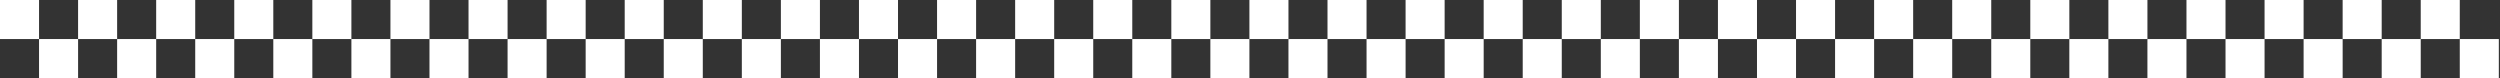
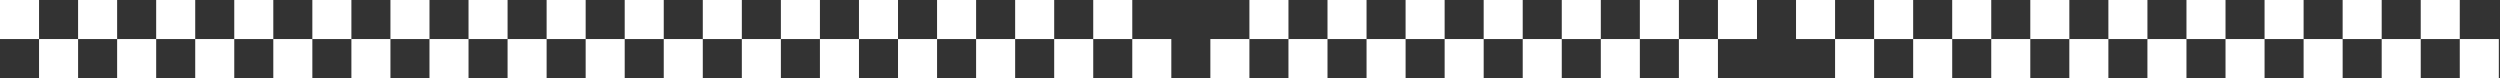
<svg xmlns="http://www.w3.org/2000/svg" width="1920" height="60" viewBox="0 0 1920 60" fill="none">
  <rect x="0" y="0" width="1920" height="60" fill="#333333" stroke="none" />
  <rect width="29.986" height="29.986" fill="white" />
  <rect x="479.773" width="29.986" height="29.986" fill="white" />
  <rect x="239.887" width="29.986" height="29.986" fill="white" />
  <rect x="719.66" width="29.986" height="29.986" fill="white" />
  <rect x="119.943" width="29.986" height="29.986" fill="white" />
  <rect x="599.717" width="29.986" height="29.986" fill="white" />
  <rect x="359.83" width="29.986" height="29.986" fill="white" />
  <rect x="839.604" width="29.986" height="29.986" fill="white" />
  <rect x="59.971" width="29.986" height="29.986" fill="white" />
  <rect x="539.746" width="29.986" height="29.986" fill="white" />
  <rect x="299.859" width="29.986" height="29.986" fill="white" />
  <rect x="779.633" width="29.986" height="29.986" fill="white" />
  <rect x="179.914" width="29.986" height="29.986" fill="white" />
  <rect x="659.689" width="29.986" height="29.986" fill="white" />
  <rect x="419.803" width="29.986" height="29.986" fill="white" />
-   <rect x="899.576" width="29.986" height="29.986" fill="white" />
  <rect x="29.986" y="29.986" width="29.986" height="29.986" fill="white" />
  <rect x="509.76" y="29.986" width="29.986" height="29.986" fill="white" />
  <rect x="269.873" y="29.986" width="29.986" height="29.986" fill="white" />
  <rect x="749.646" y="29.986" width="29.986" height="29.986" fill="white" />
  <rect x="149.93" y="29.986" width="29.986" height="29.986" fill="white" />
  <rect x="629.703" y="29.986" width="29.986" height="29.986" fill="white" />
  <rect x="389.816" y="29.986" width="29.986" height="29.986" fill="white" />
  <rect x="869.59" y="29.986" width="29.986" height="29.986" fill="white" />
  <rect x="89.957" y="29.986" width="29.986" height="29.986" fill="white" />
  <rect x="569.73" y="29.986" width="29.986" height="29.986" fill="white" />
  <rect x="329.844" y="29.986" width="29.986" height="29.986" fill="white" />
  <rect x="809.619" y="29.986" width="29.986" height="29.986" fill="white" />
  <rect x="209.9" y="29.986" width="29.986" height="29.986" fill="white" />
  <rect x="689.676" y="29.986" width="29.986" height="29.986" fill="white" />
  <rect x="449.787" y="29.986" width="29.986" height="29.986" fill="white" />
  <rect x="929.562" y="29.986" width="29.986" height="29.986" fill="white" />
  <rect x="959.549" width="29.986" height="29.986" fill="white" />
  <rect x="1439.32" width="29.986" height="29.986" fill="white" />
  <rect x="1199.44" width="29.986" height="29.986" fill="white" />
  <rect x="1679.21" width="29.986" height="29.986" fill="white" />
  <rect x="1079.49" width="29.986" height="29.986" fill="white" />
  <rect x="1559.27" width="29.986" height="29.986" fill="white" />
  <rect x="1319.38" width="29.986" height="29.986" fill="white" />
  <rect x="1799.15" width="29.986" height="29.986" fill="white" />
  <rect x="1019.52" width="29.986" height="29.986" fill="white" />
  <rect x="1499.29" width="29.986" height="29.986" fill="white" />
  <rect x="1259.41" width="29.986" height="29.986" fill="white" />
  <rect x="1739.18" width="29.986" height="29.986" fill="white" />
  <rect x="1139.46" width="29.986" height="29.986" fill="white" />
  <rect x="1619.24" width="29.986" height="29.986" fill="white" />
  <rect x="1379.35" width="29.986" height="29.986" fill="white" />
  <rect x="1859.12" width="29.986" height="29.986" fill="white" />
  <rect x="989.535" y="29.986" width="29.986" height="29.986" fill="white" />
  <rect x="1469.31" y="29.986" width="29.986" height="29.986" fill="white" />
  <rect x="1229.42" y="29.986" width="29.986" height="29.986" fill="white" />
  <rect x="1709.2" y="29.986" width="29.986" height="29.986" fill="white" />
  <rect x="1109.48" y="29.986" width="29.986" height="29.986" fill="white" />
  <rect x="1589.25" y="29.986" width="29.986" height="29.986" fill="white" />
-   <rect x="1349.37" y="29.986" width="29.986" height="29.986" fill="white" />
  <rect x="1829.14" y="29.986" width="29.986" height="29.986" fill="white" />
  <rect x="1049.51" y="29.986" width="29.986" height="29.986" fill="white" />
  <rect x="1529.28" y="29.986" width="29.986" height="29.986" fill="white" />
  <rect x="1289.39" y="29.986" width="29.986" height="29.986" fill="white" />
  <rect x="1769.17" y="29.986" width="29.986" height="29.986" fill="white" />
  <rect x="1169.45" y="29.986" width="29.986" height="29.986" fill="white" />
  <rect x="1649.22" y="29.986" width="29.986" height="29.986" fill="white" />
  <rect x="1409.34" y="29.986" width="29.986" height="29.986" fill="white" />
  <rect x="1889.11" y="29.986" width="29.986" height="29.986" fill="white" />
</svg>